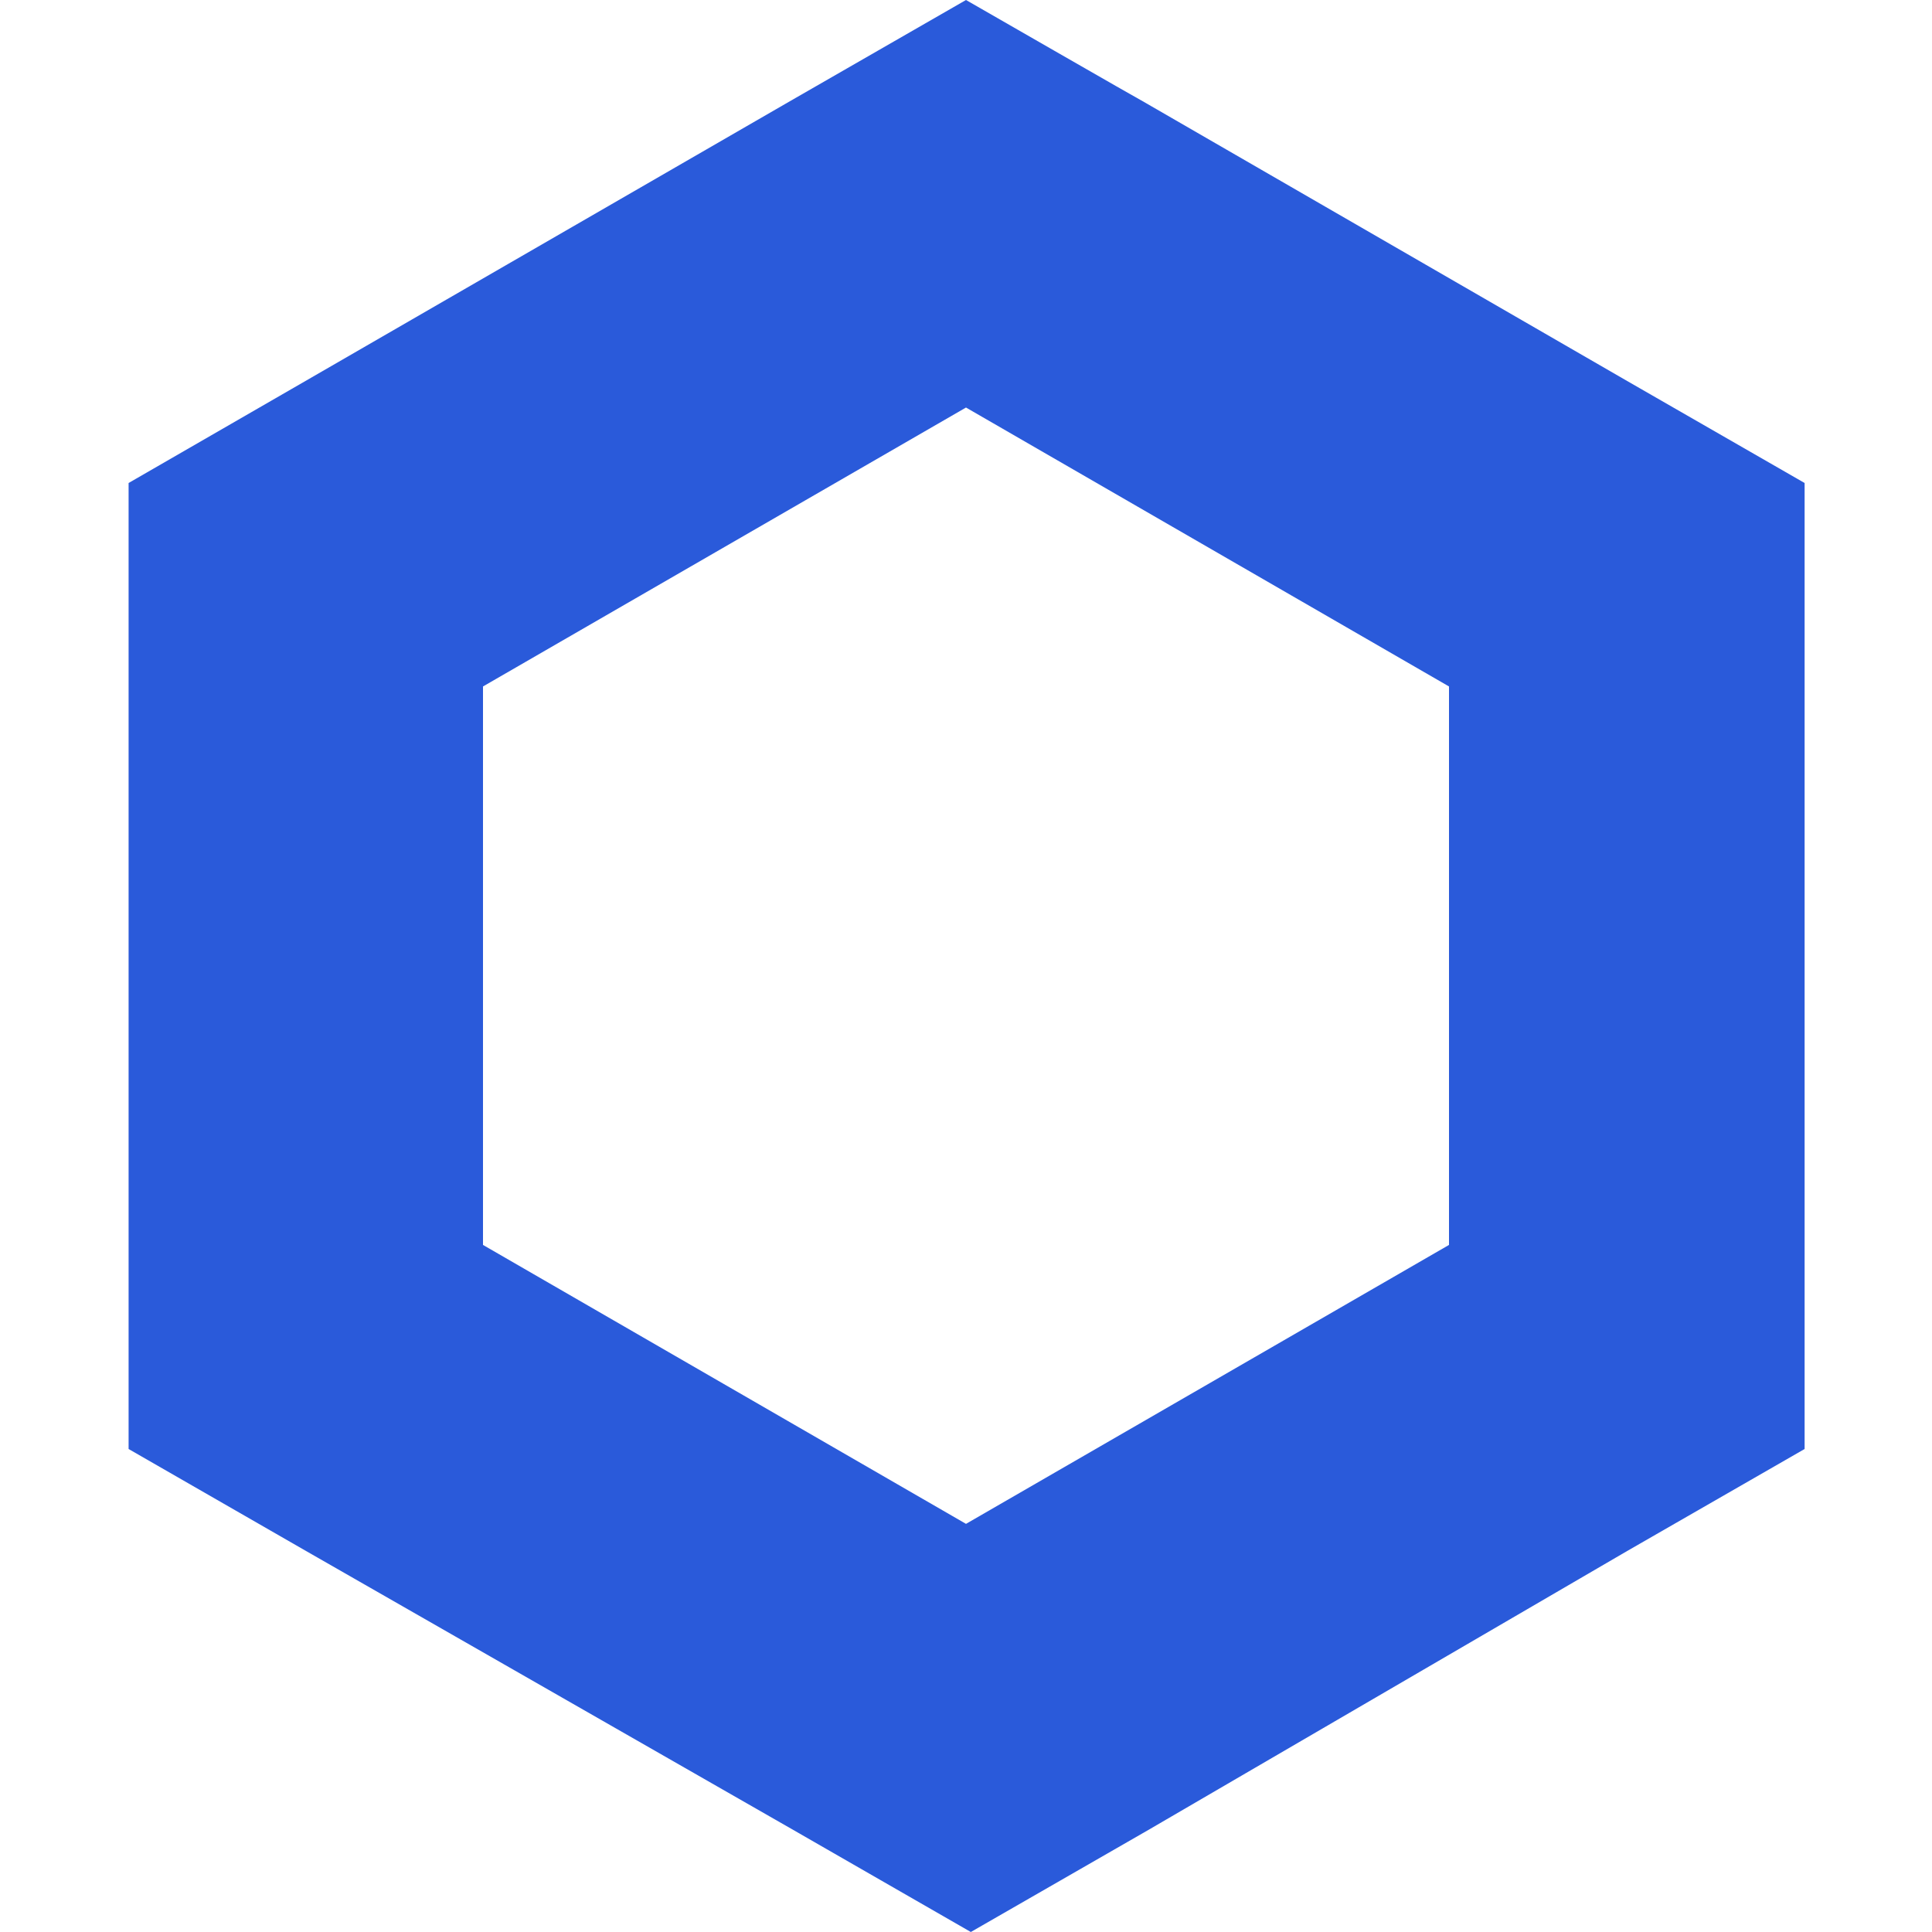
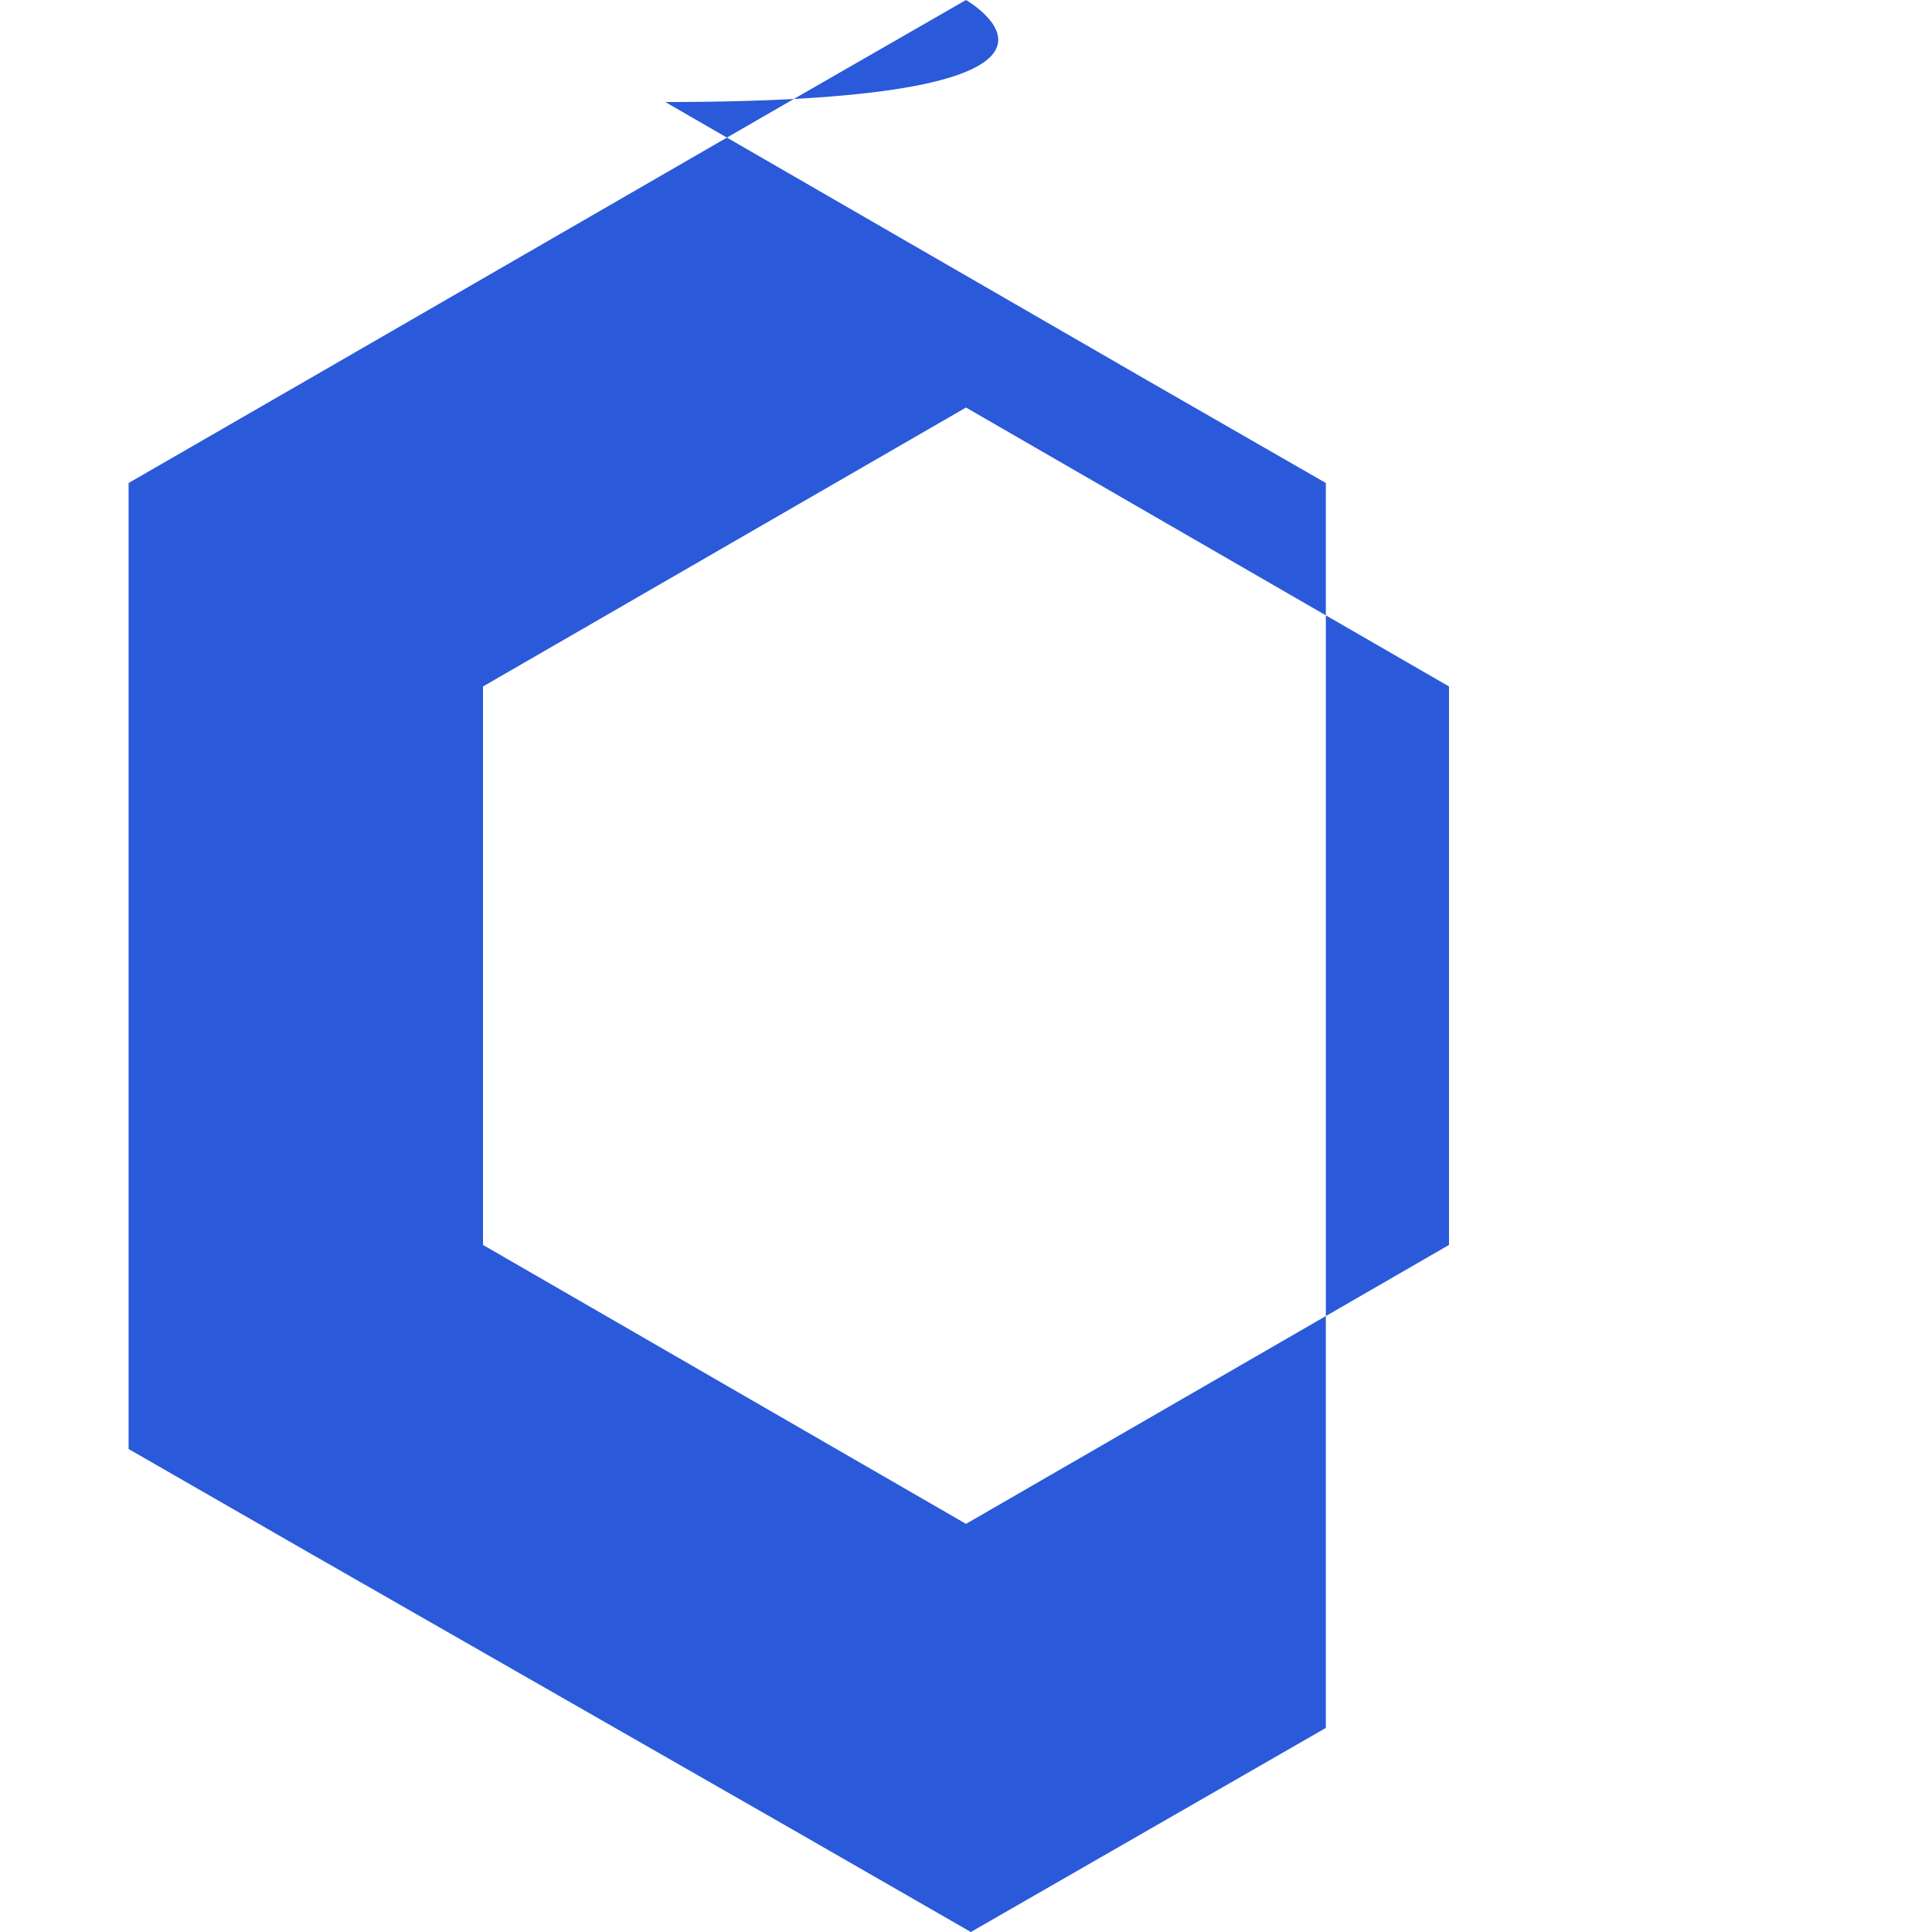
<svg xmlns="http://www.w3.org/2000/svg" version="1.1" id="Layer_1" x="0px" y="0px" viewBox="0 0 320 320" style="enable-background:new 0 0 320 320;" xml:space="preserve">
  <style type="text/css">
	.st0{fill:#2A5ADA;}
</style>
-   <path class="st0" d="M160,0l-29.4,16.9l-80,46.2L21.3,80v160l29.4,16.9l80.7,46.2l29.4,16.9l29.4-16.9l79.3-46.2l29.4-16.9V80  l-29.4-16.9l-80-46.2C189.4,16.9,160,0,160,0z M80,206.2v-92.5l80-46.2l80,46.2v92.5l-80,46.2L80,206.2z" />
+   <path class="st0" d="M160,0l-29.4,16.9l-80,46.2L21.3,80v160l29.4,16.9l80.7,46.2l29.4,16.9l29.4-16.9l29.4-16.9V80  l-29.4-16.9l-80-46.2C189.4,16.9,160,0,160,0z M80,206.2v-92.5l80-46.2l80,46.2v92.5l-80,46.2L80,206.2z" />
</svg>